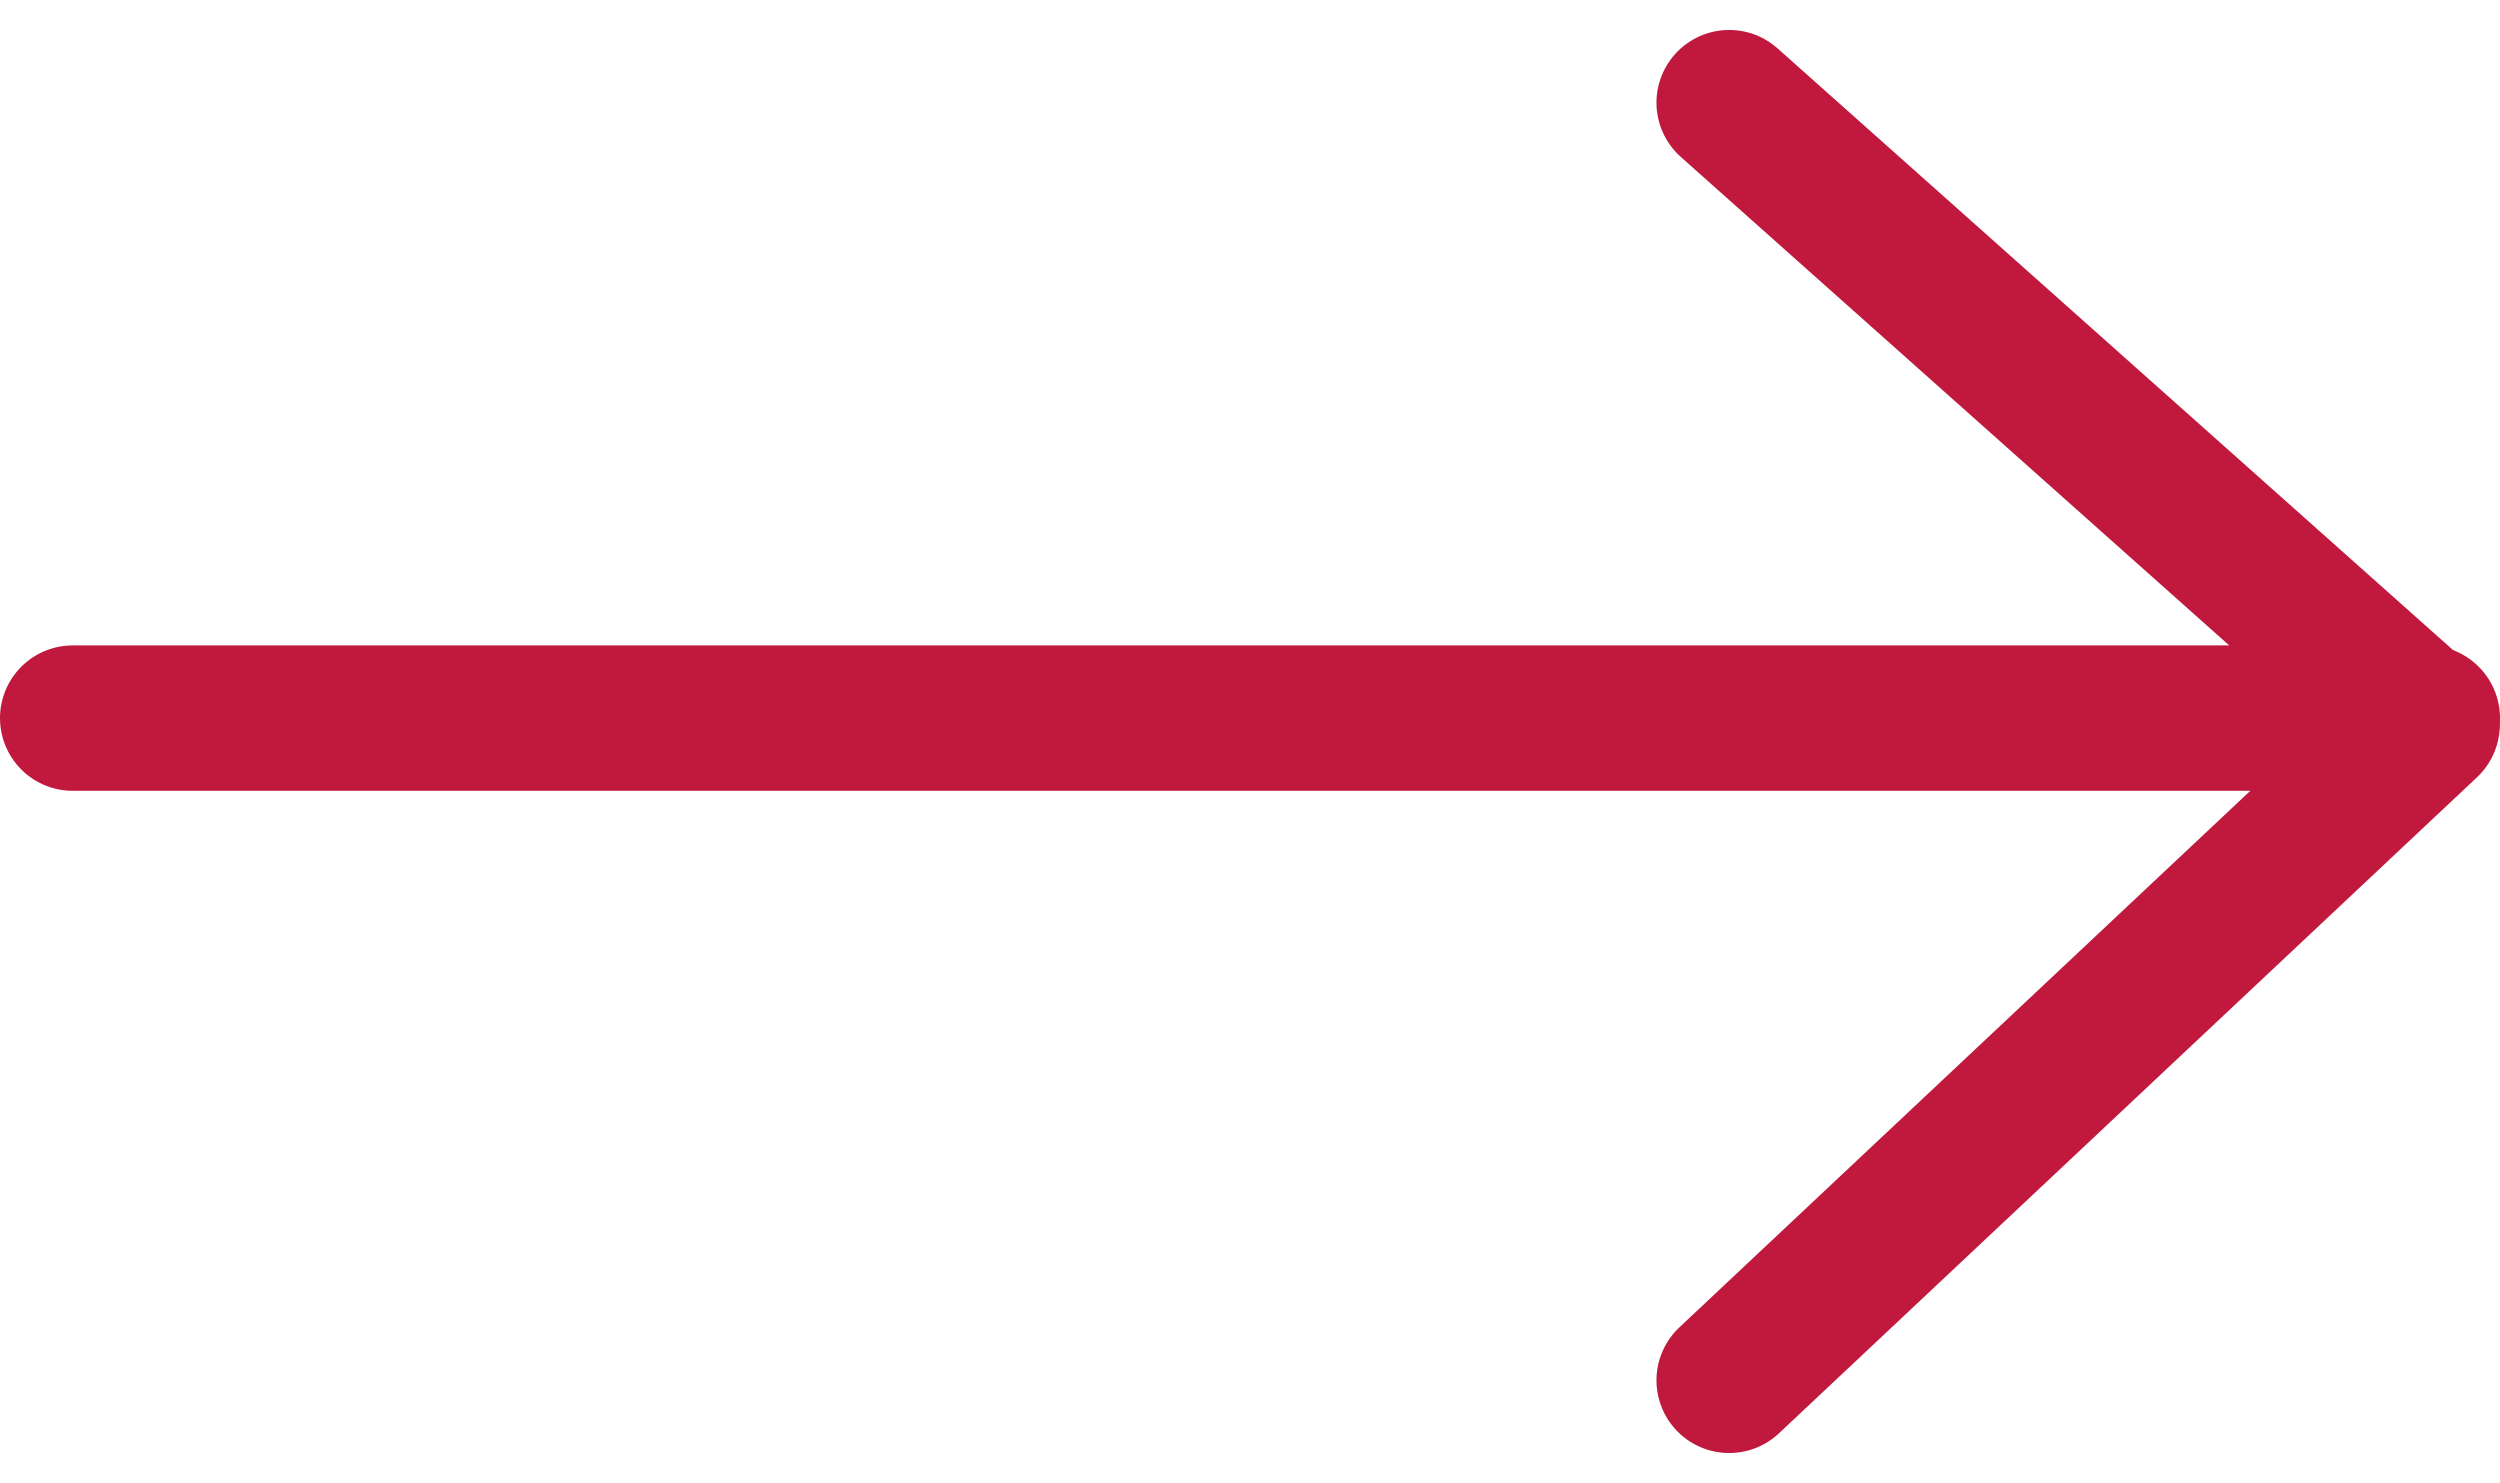
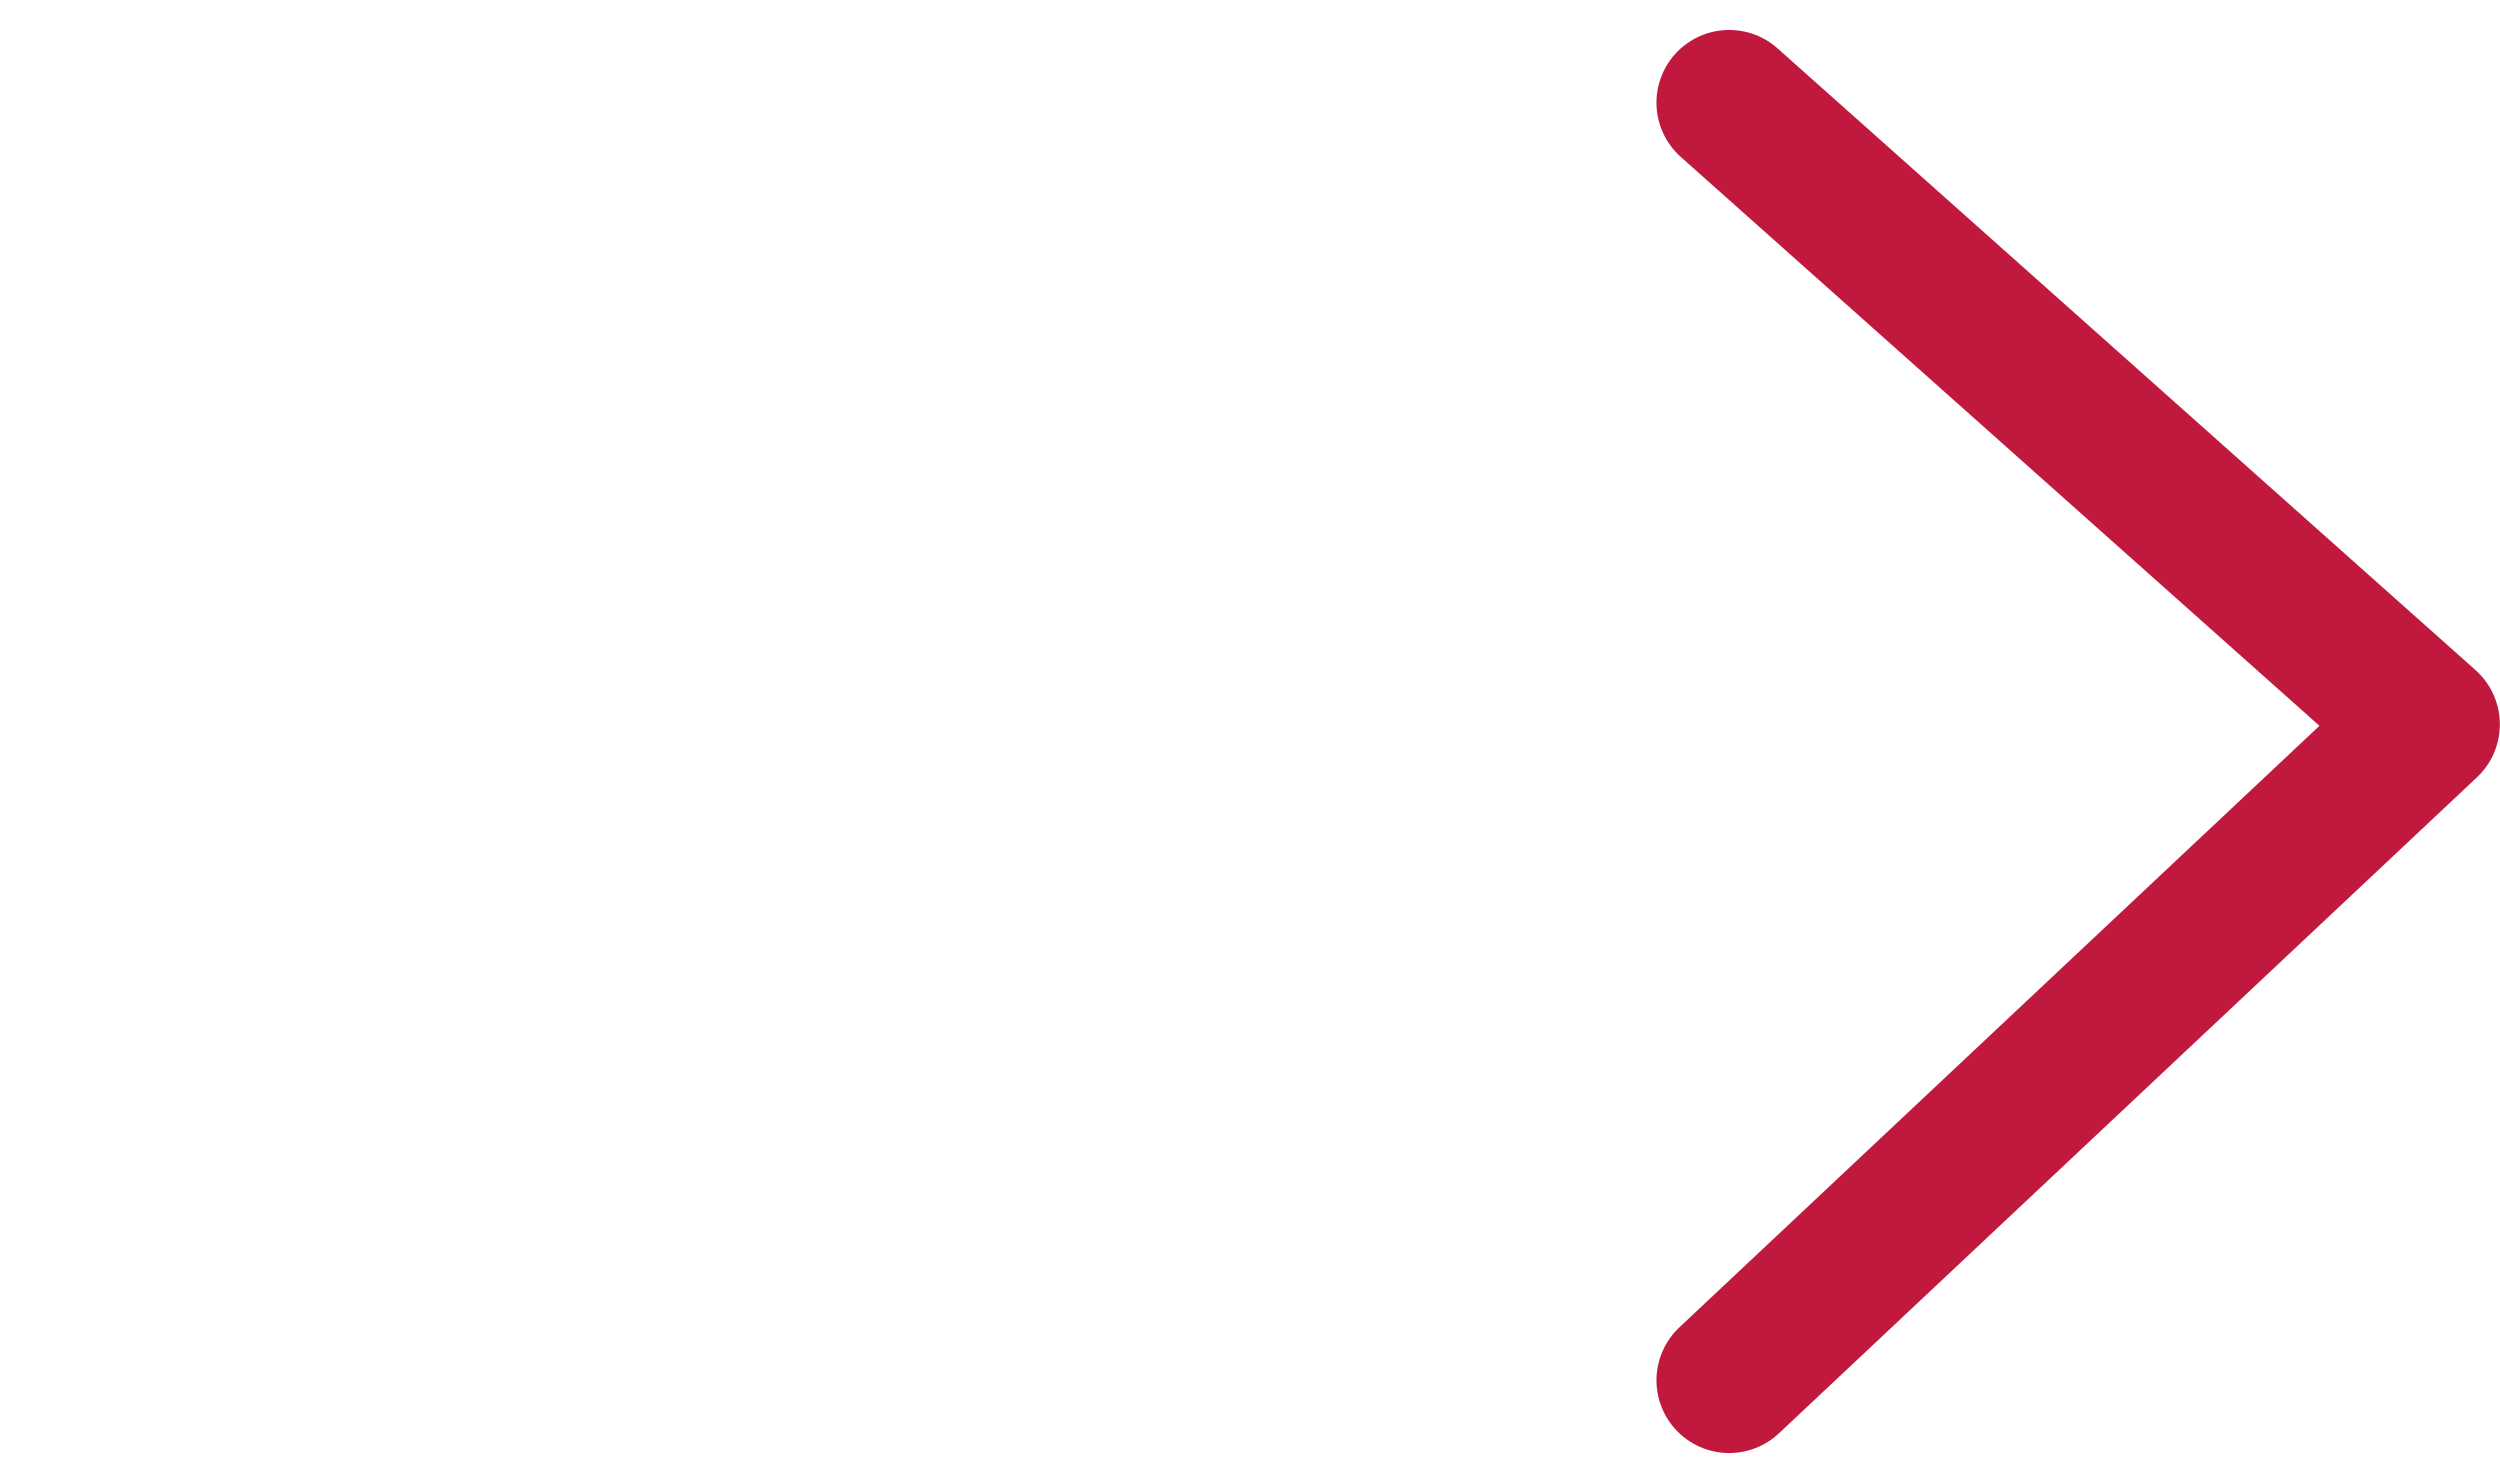
<svg xmlns="http://www.w3.org/2000/svg" width="34.385" height="20.398" viewBox="0 0 34.385 20.398">
  <g id="Grupo_5363" data-name="Grupo 5363" transform="translate(-723.5 -816.906)">
-     <line id="Línea_13" data-name="Línea 13" x2="32.385" transform="translate(724.5 826.783)" fill="none" stroke="#c1193e" stroke-linecap="round" stroke-width="2" />
    <path id="Trazado_70916" data-name="Trazado 70916" d="M10816.1,5084.318l9.6,8.551-9.6,9.022" transform="translate(-10068.817 -4266)" fill="none" stroke="#c1193e" stroke-linecap="round" stroke-linejoin="round" stroke-width="2" />
  </g>
</svg>